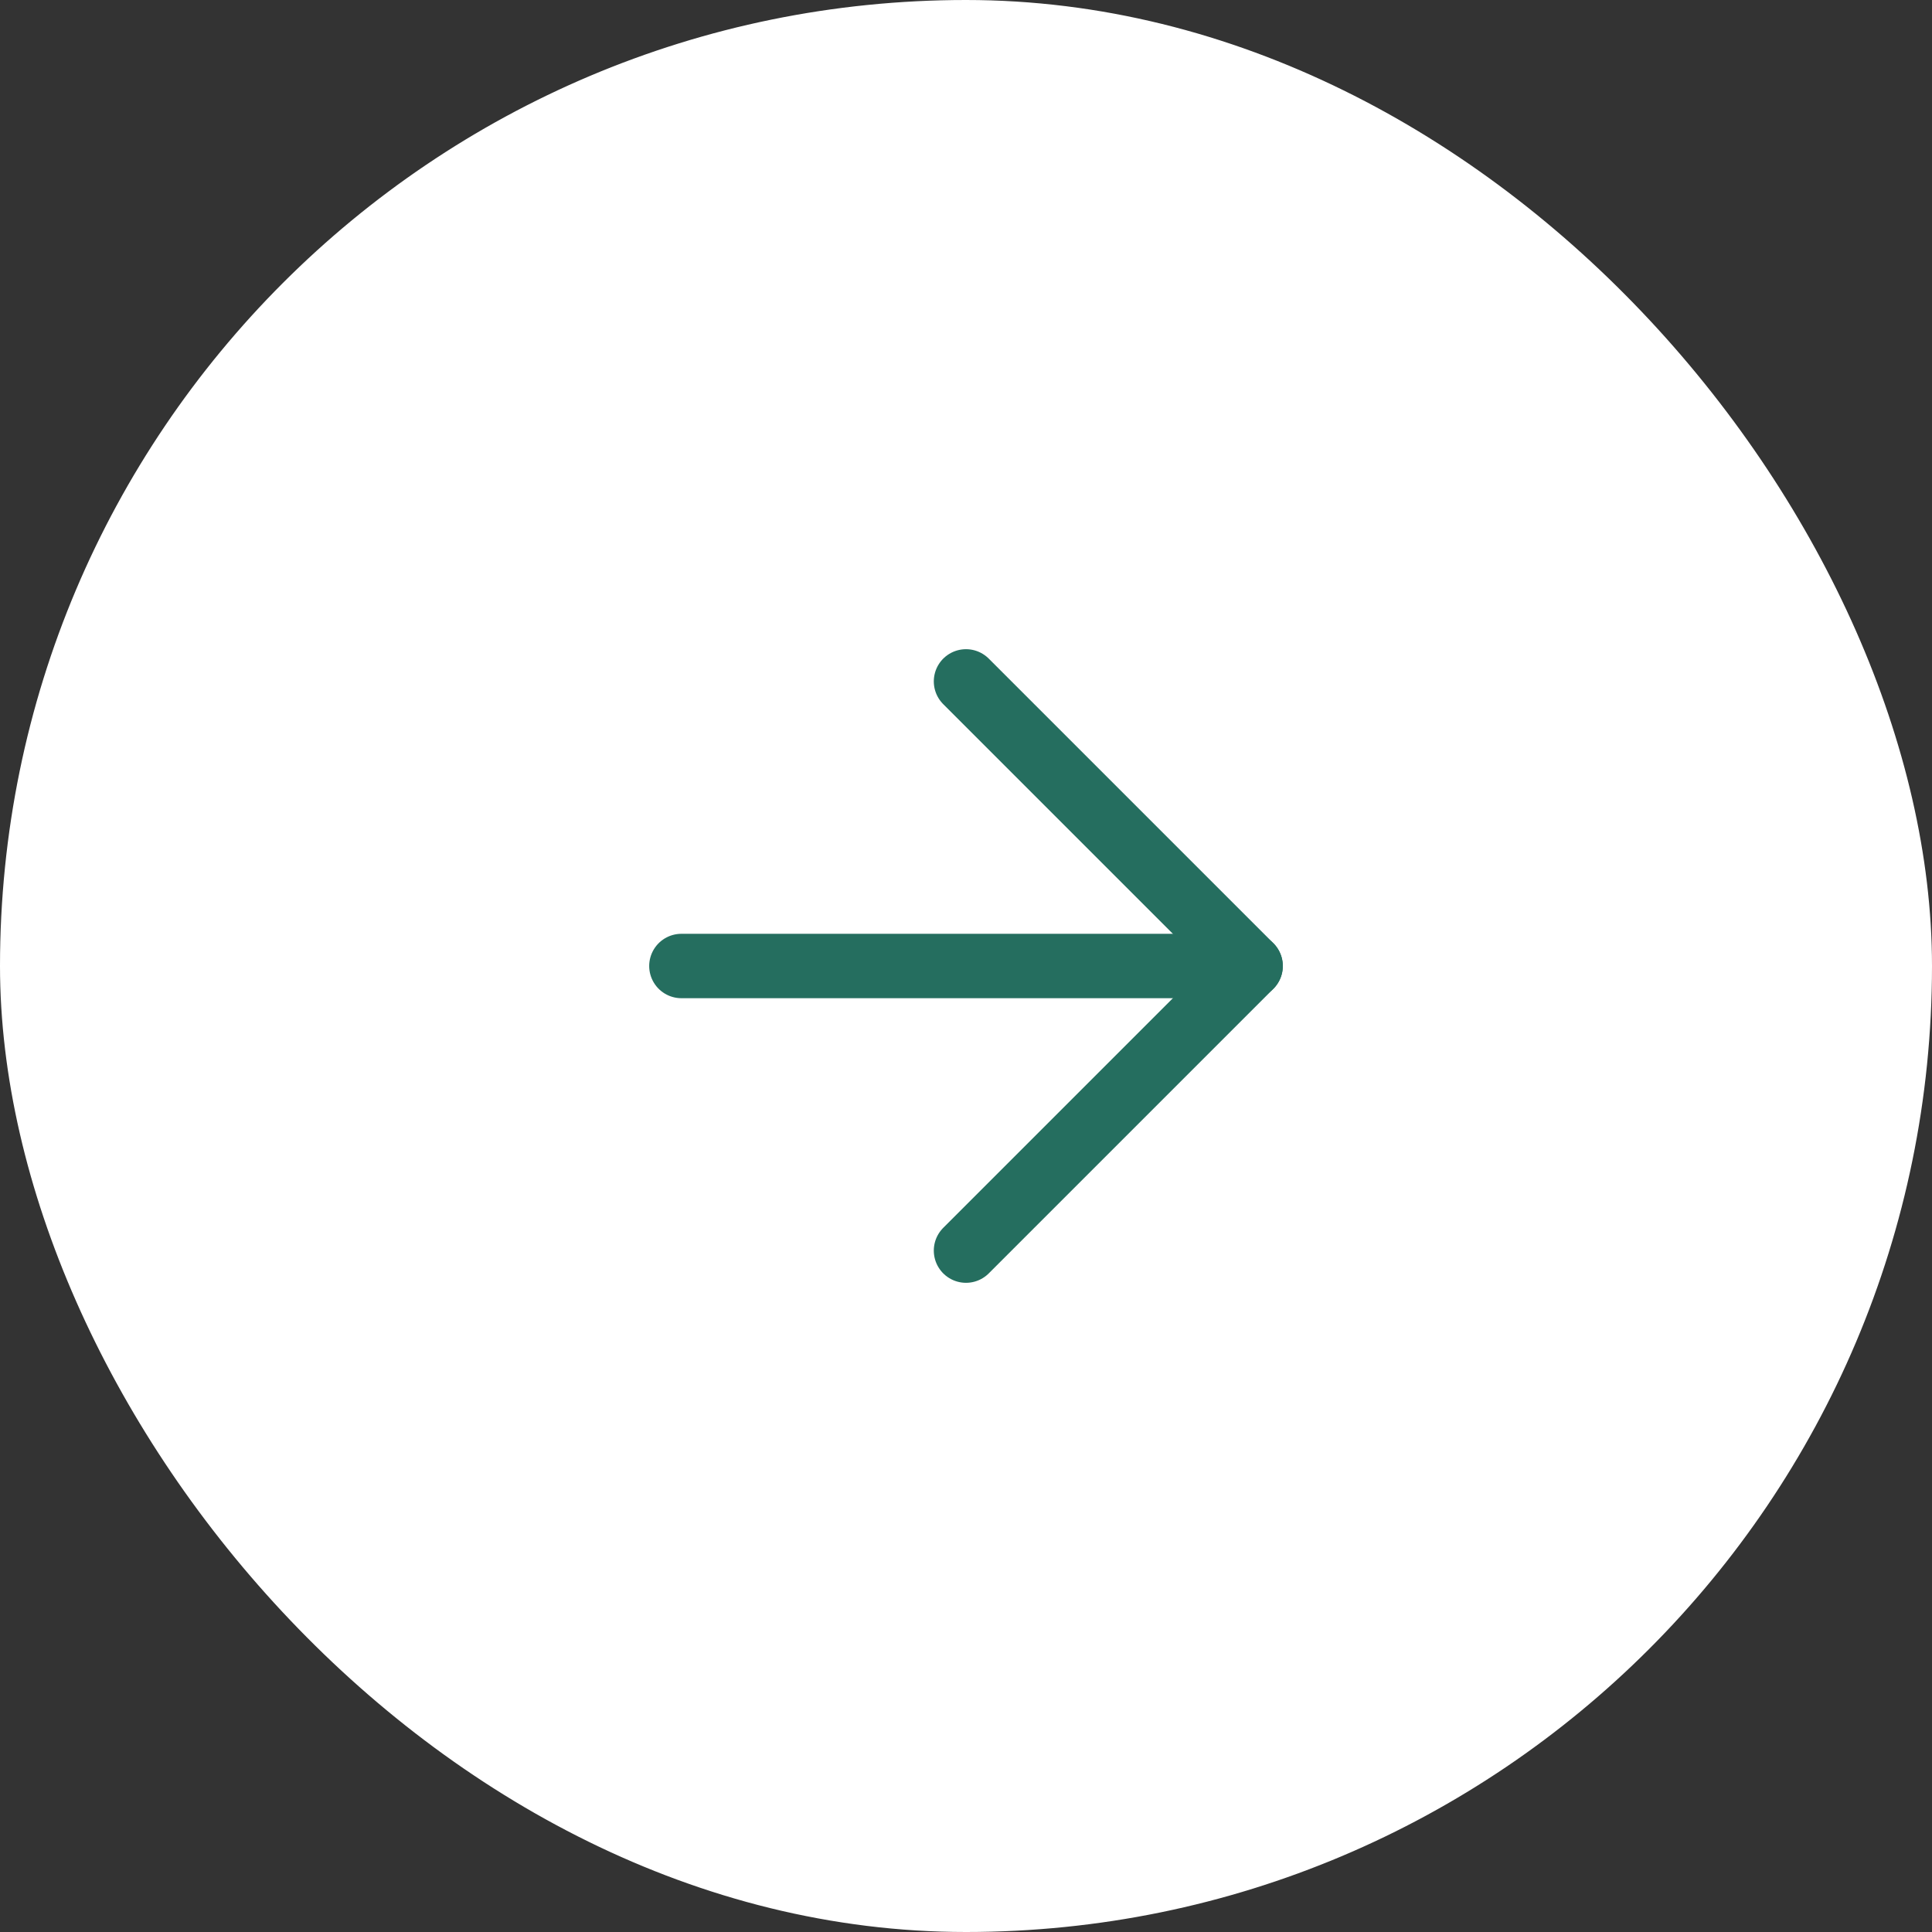
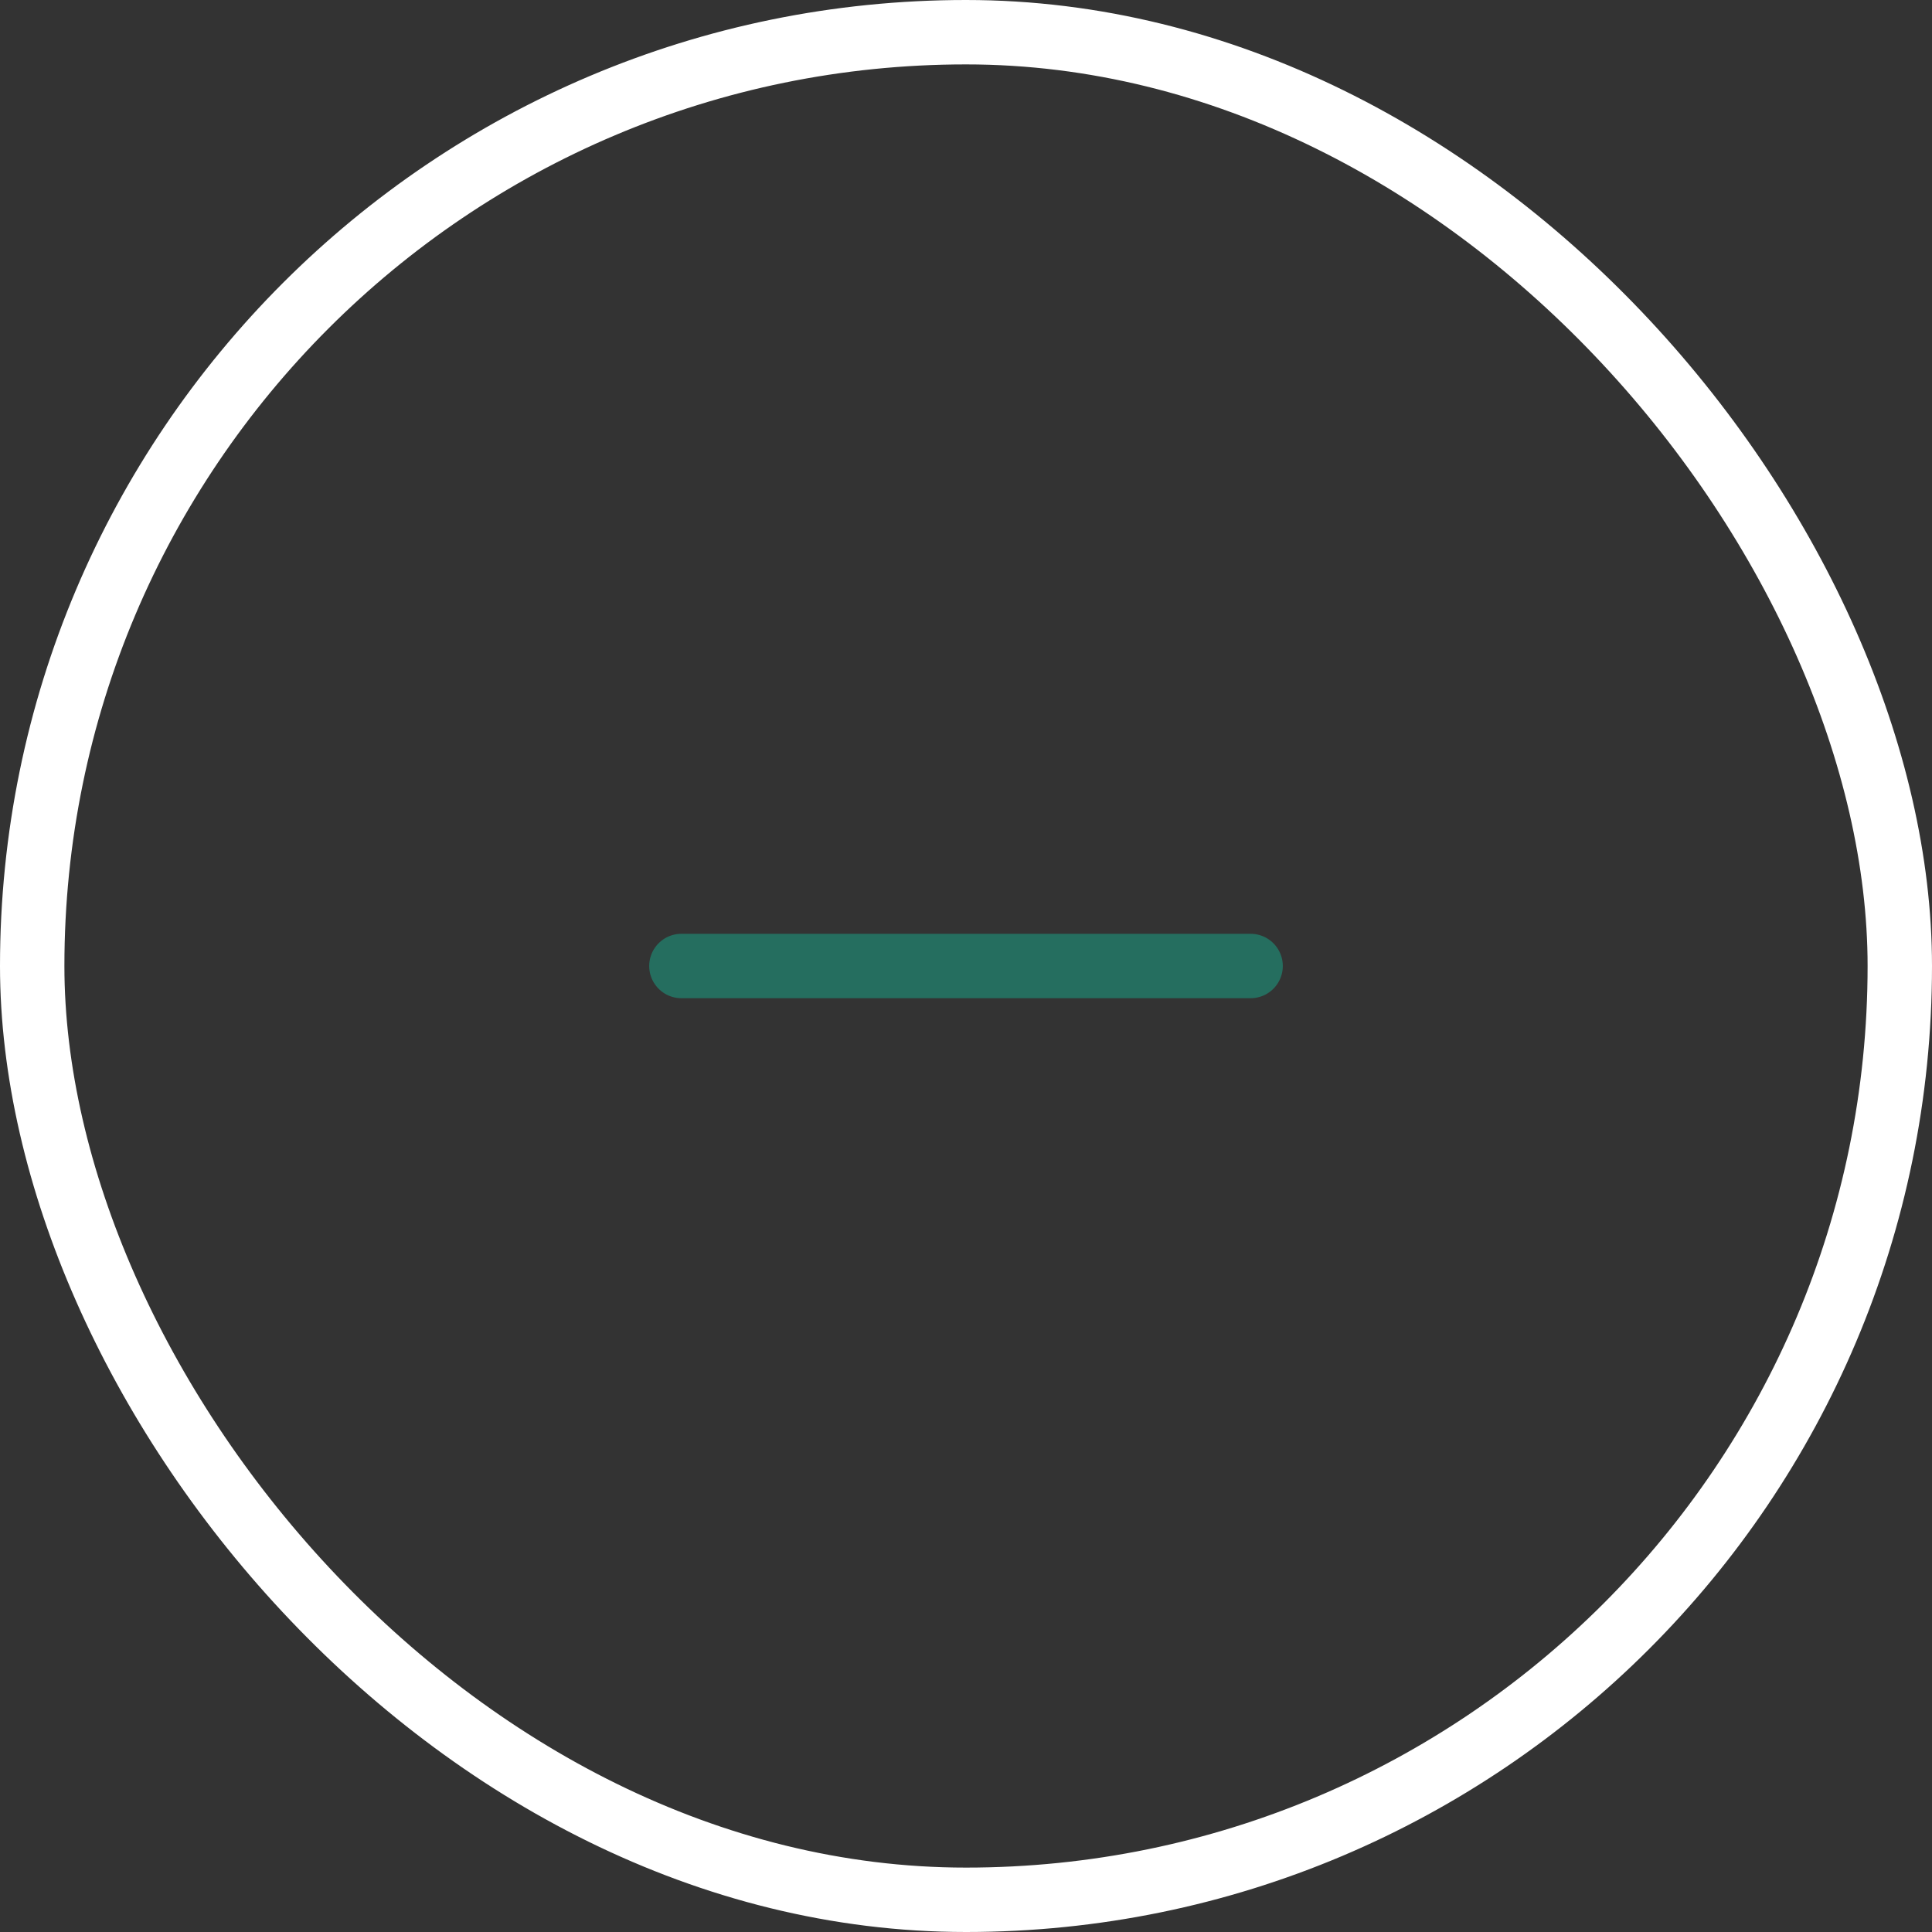
<svg xmlns="http://www.w3.org/2000/svg" width="48" height="48" viewBox="0 0 48 48" fill="none">
  <rect x="0" y="0" width="48" height="48" fill="#333333" stroke="none" />
-   <rect x="0.8" y="0.8" width="46.4" height="46.4" rx="23.2" fill="white" />
  <rect x="0.8" y="0.8" width="46.4" height="46.4" rx="23.2" stroke="white" stroke-width="1.6" />
  <path d="M16.929 24H31.071" stroke="#256E5F" stroke-width="1.6" stroke-linecap="round" stroke-linejoin="round" />
-   <path d="M24 16.929L31.071 24L24 31.071" stroke="#256E5F" stroke-width="1.6" stroke-linecap="round" stroke-linejoin="round" />
</svg>